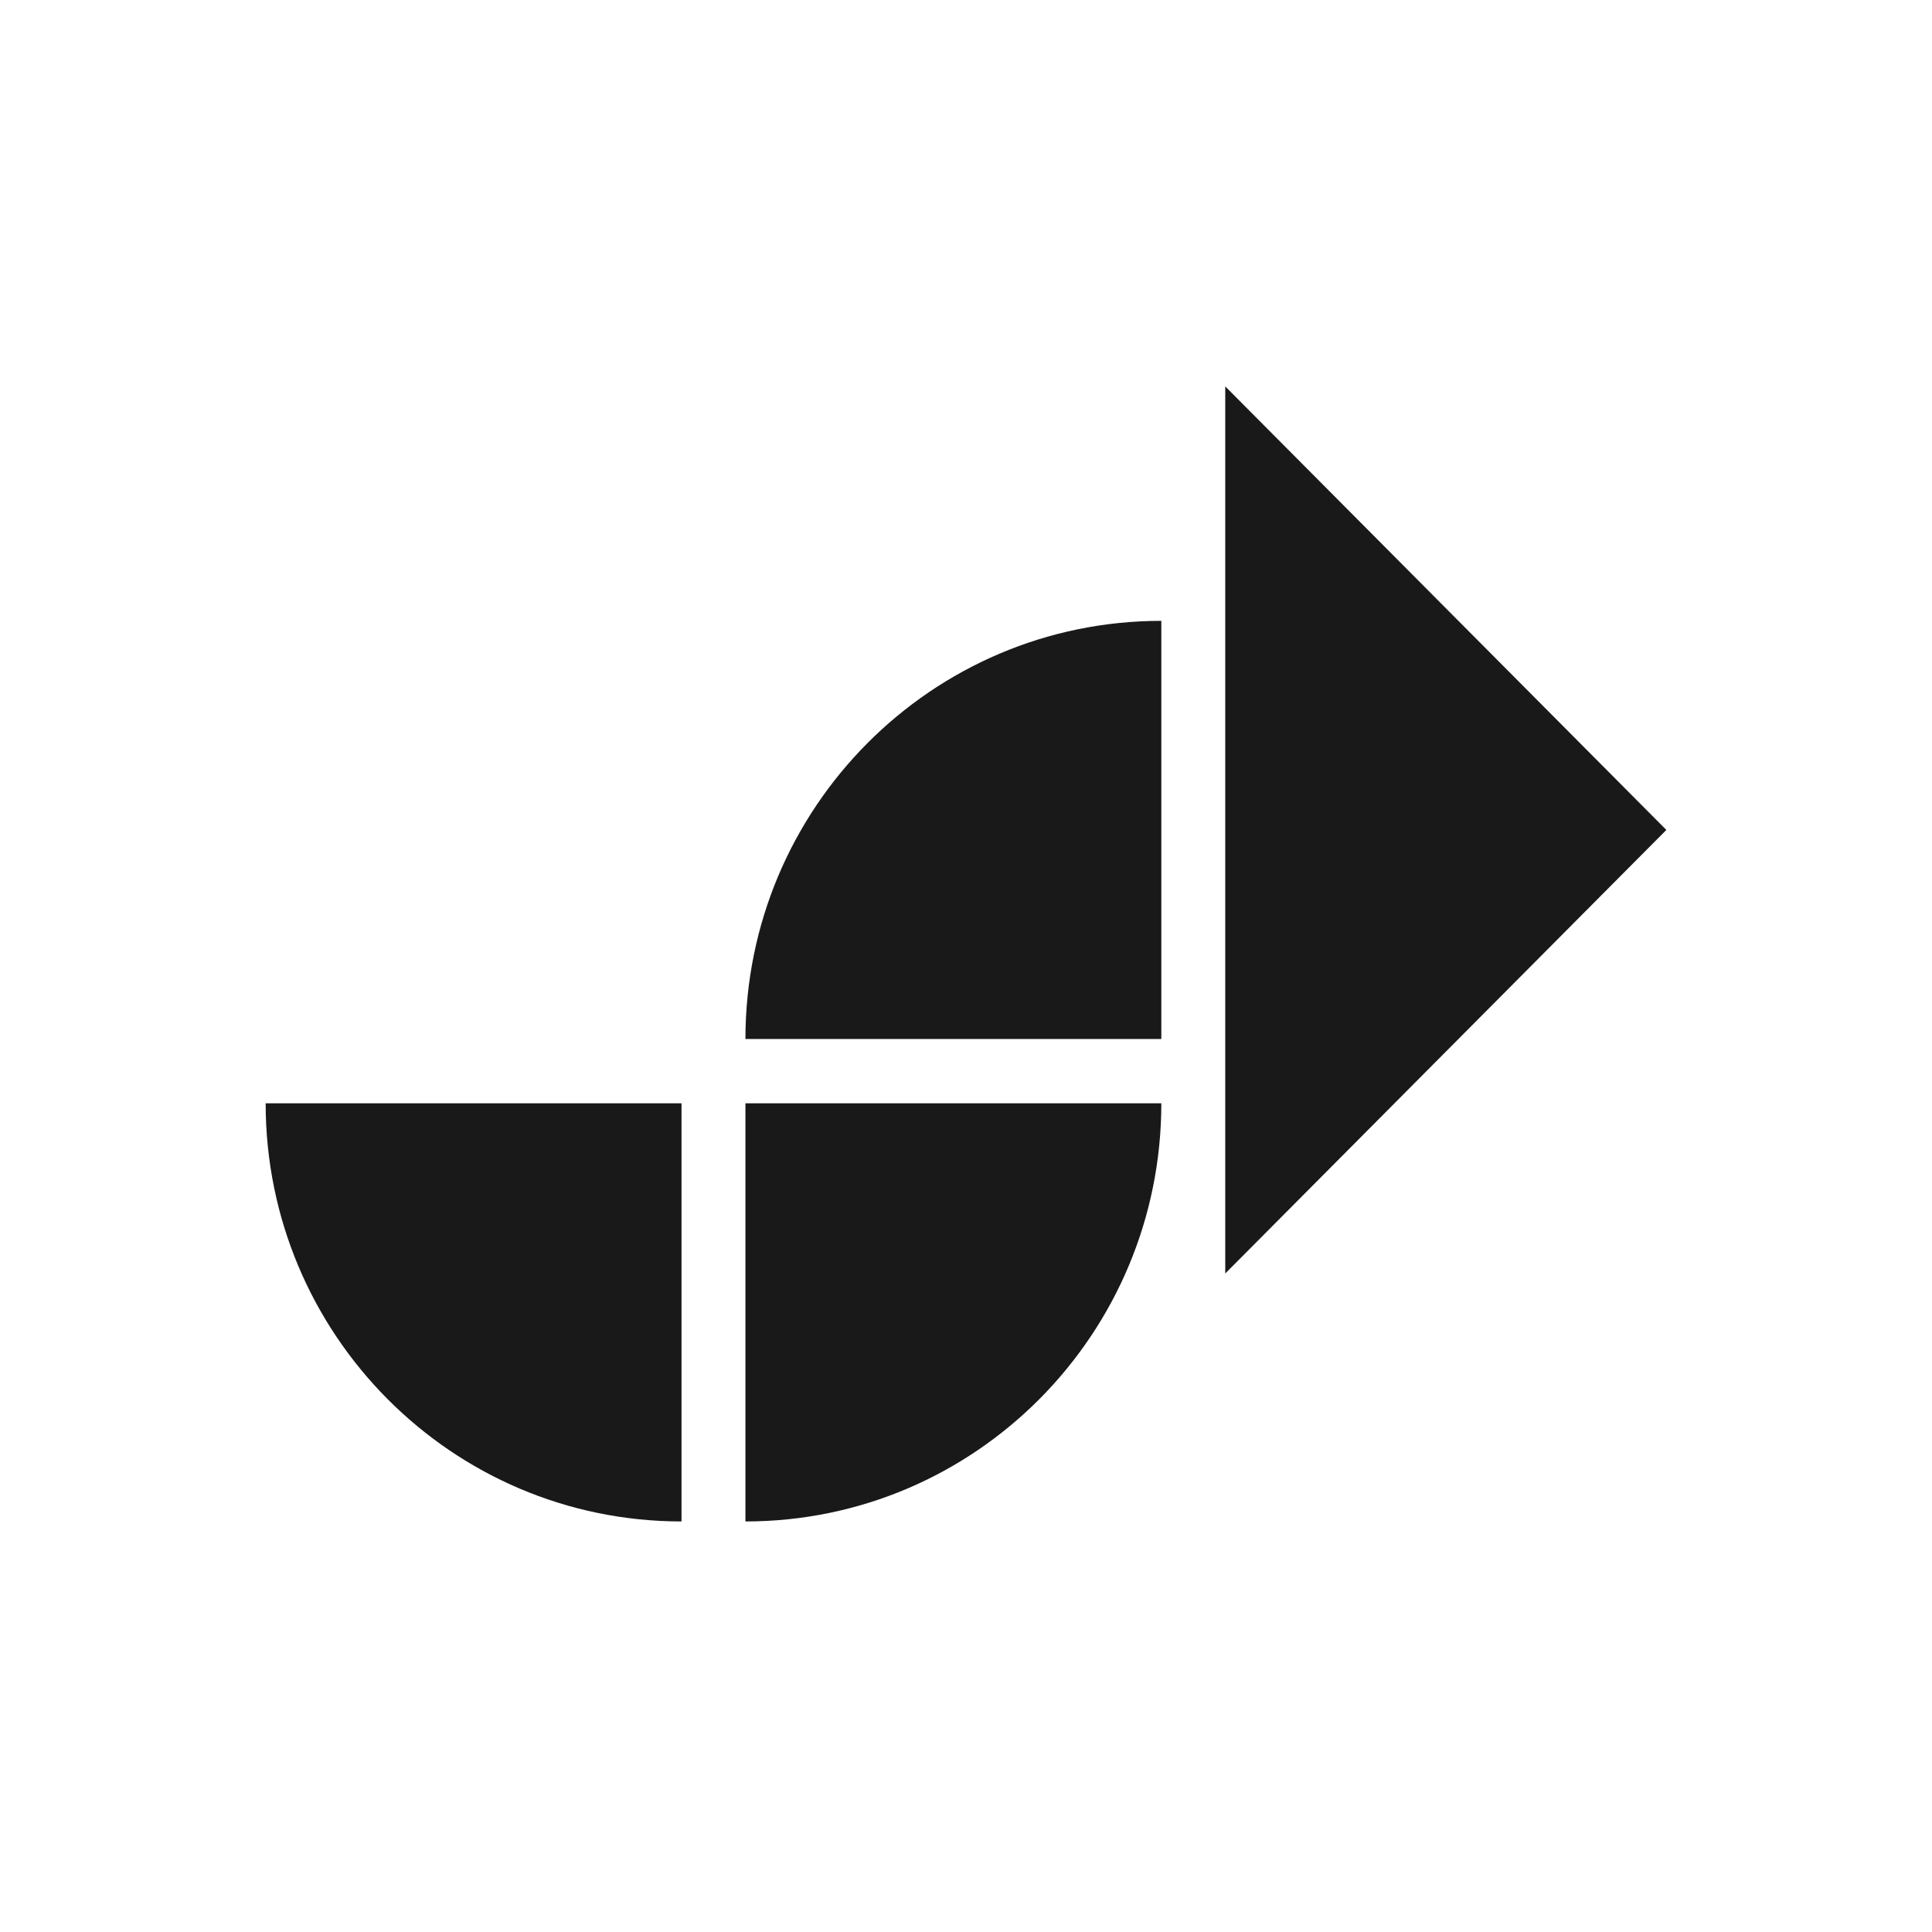
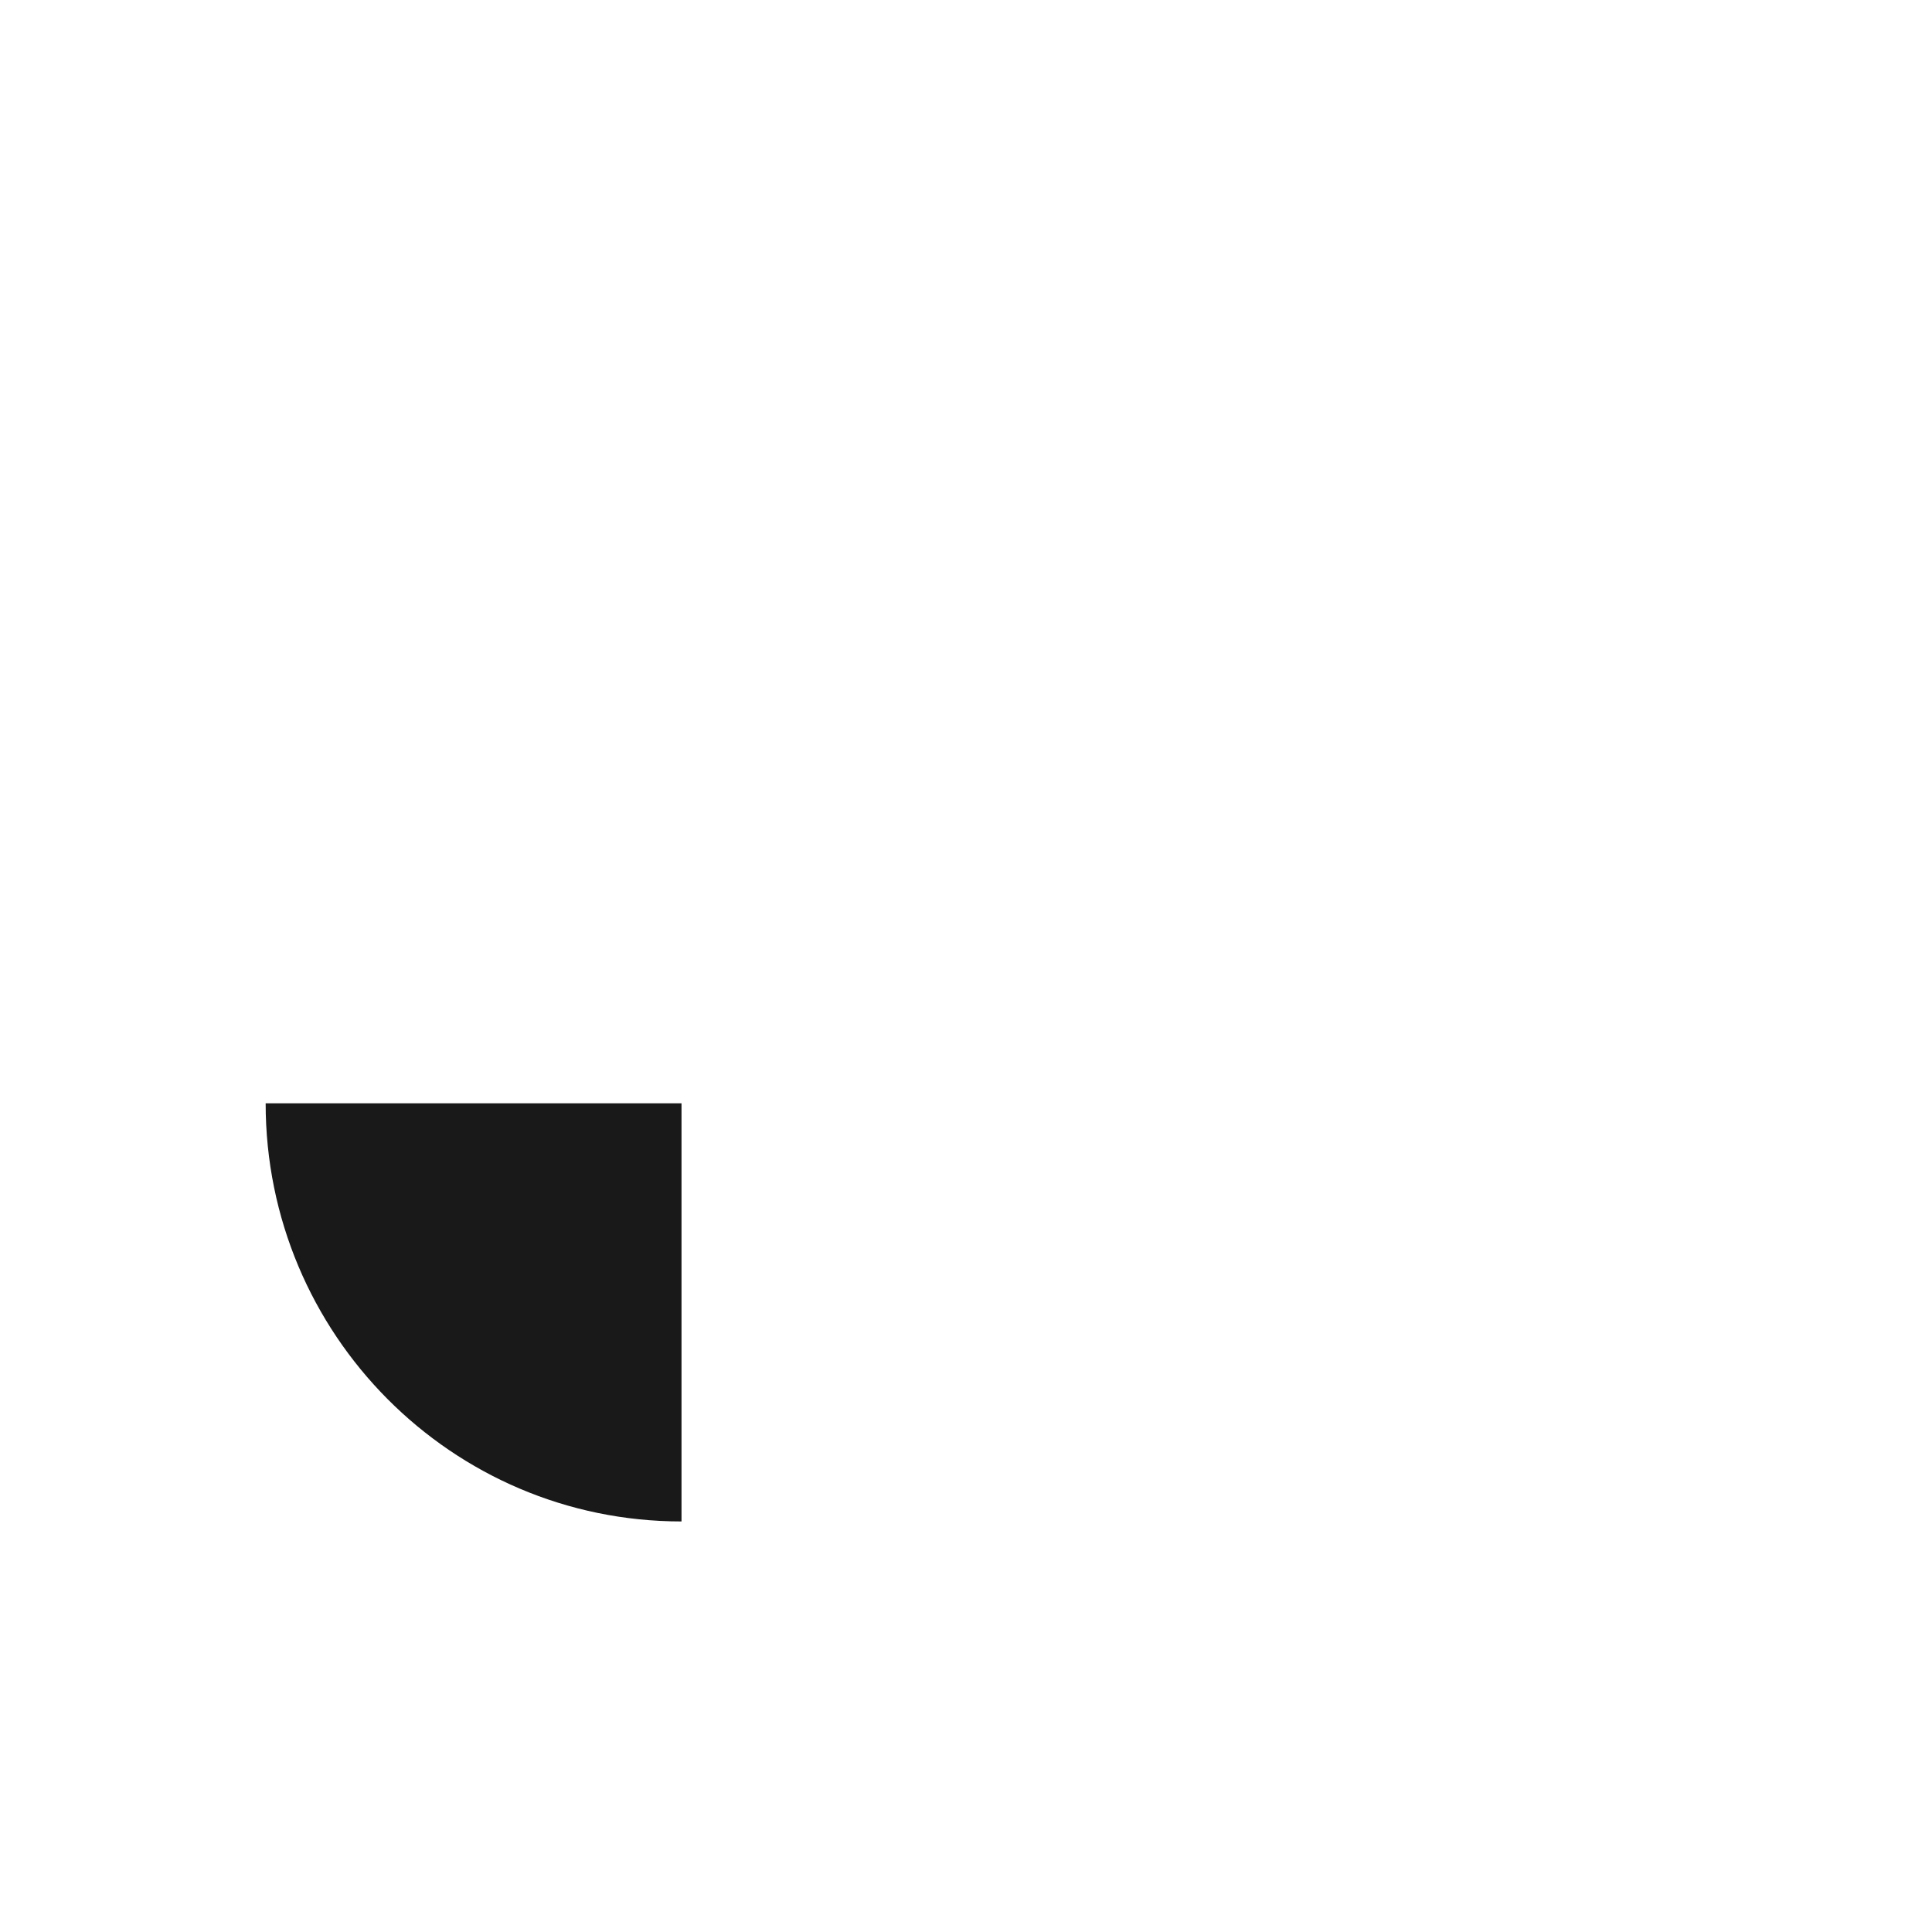
<svg xmlns="http://www.w3.org/2000/svg" width="80px" height="80px" viewBox="0 0 80 80" version="1.1">
  <title>Icon_Wirtschaft</title>
  <g id="Page-1" stroke="none" stroke-width="1" fill="none" fill-rule="evenodd">
    <g id="icons" transform="translate(-899, -287)" fill="#1A1919">
      <g id="RegioMo_Icons_final_Wirtschaft-Infrastruktur" transform="translate(910, 303)">
-         <path d="M19.867,27.023 L37.088,27.023 L37.088,9.708 C27.577,9.708 19.867,17.461 19.867,27.023" id="Fill-1" />
-         <path d="M19.867,47 C29.378,47 37.088,39.248 37.088,29.685 L19.867,29.685 L19.867,47" id="Fill-2" />
        <path d="M17.22,47 L17.22,29.685 L-1.77635684e-15,29.685 C-1.77635684e-15,39.248 7.71,47 17.22,47" id="Fill-3" />
-         <polyline id="Fill-4" points="39.735 0 39.735 36.732 58 18.366 39.735 0" />
      </g>
    </g>
  </g>
</svg>